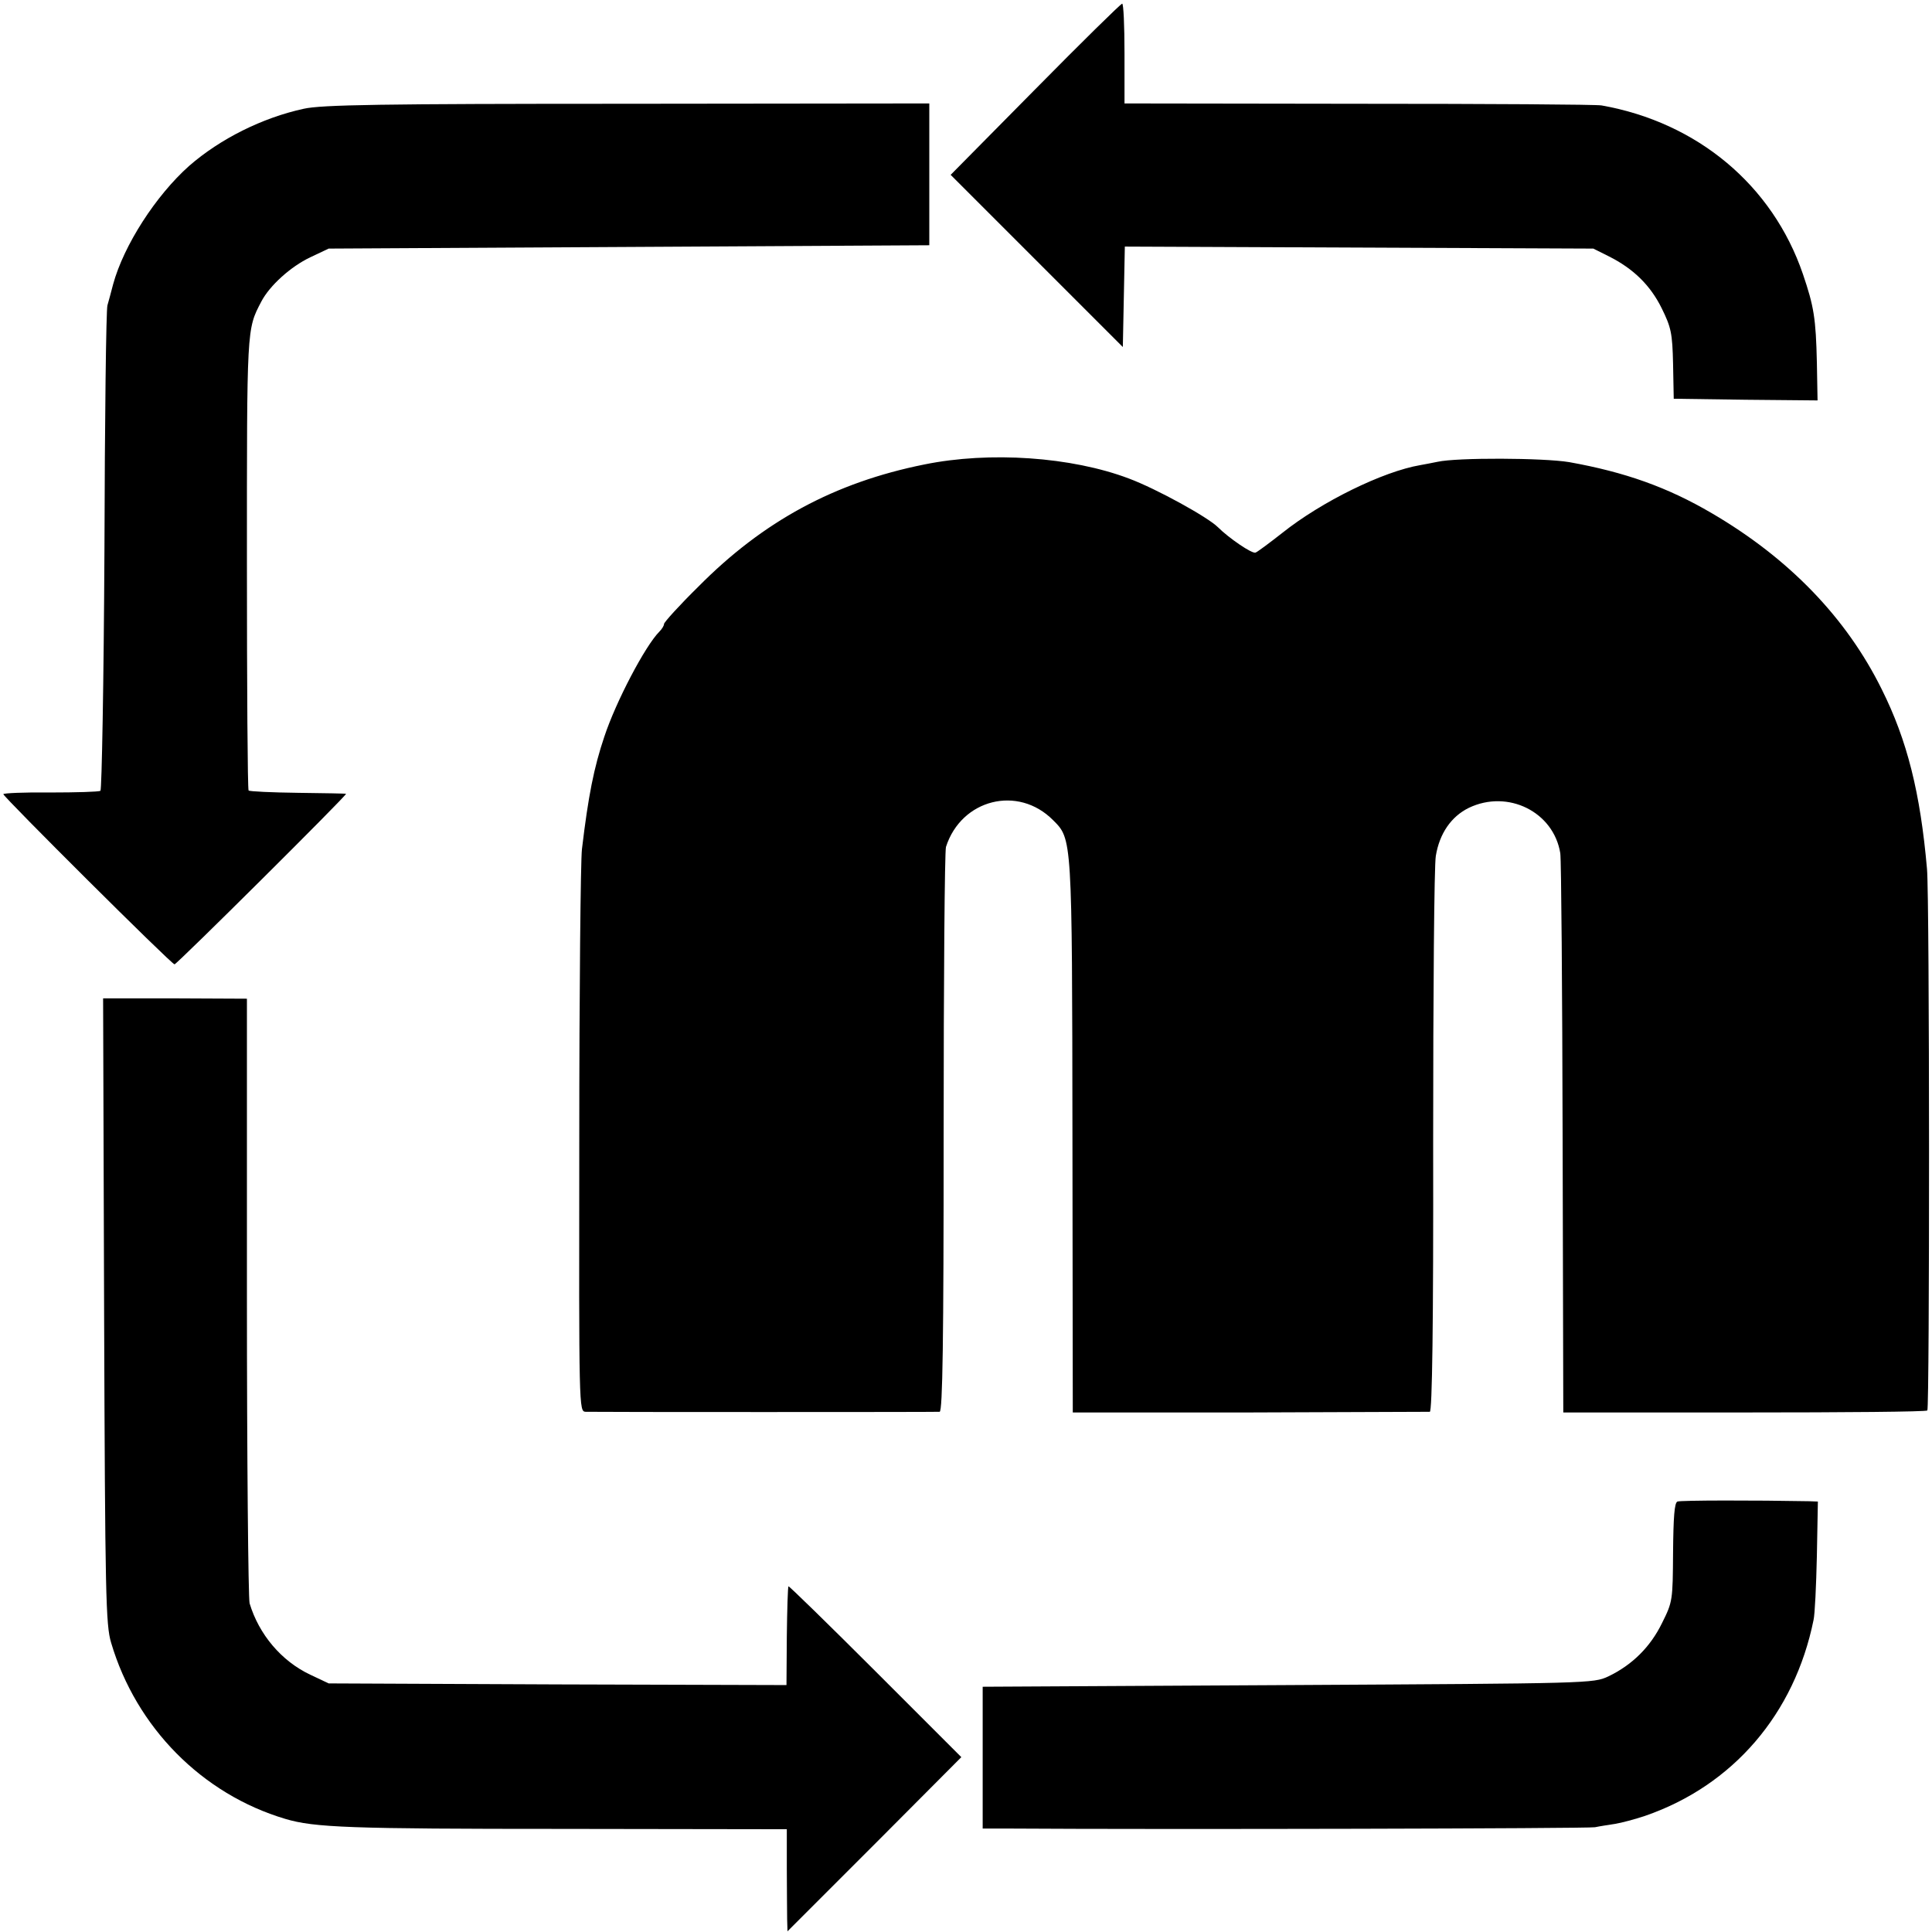
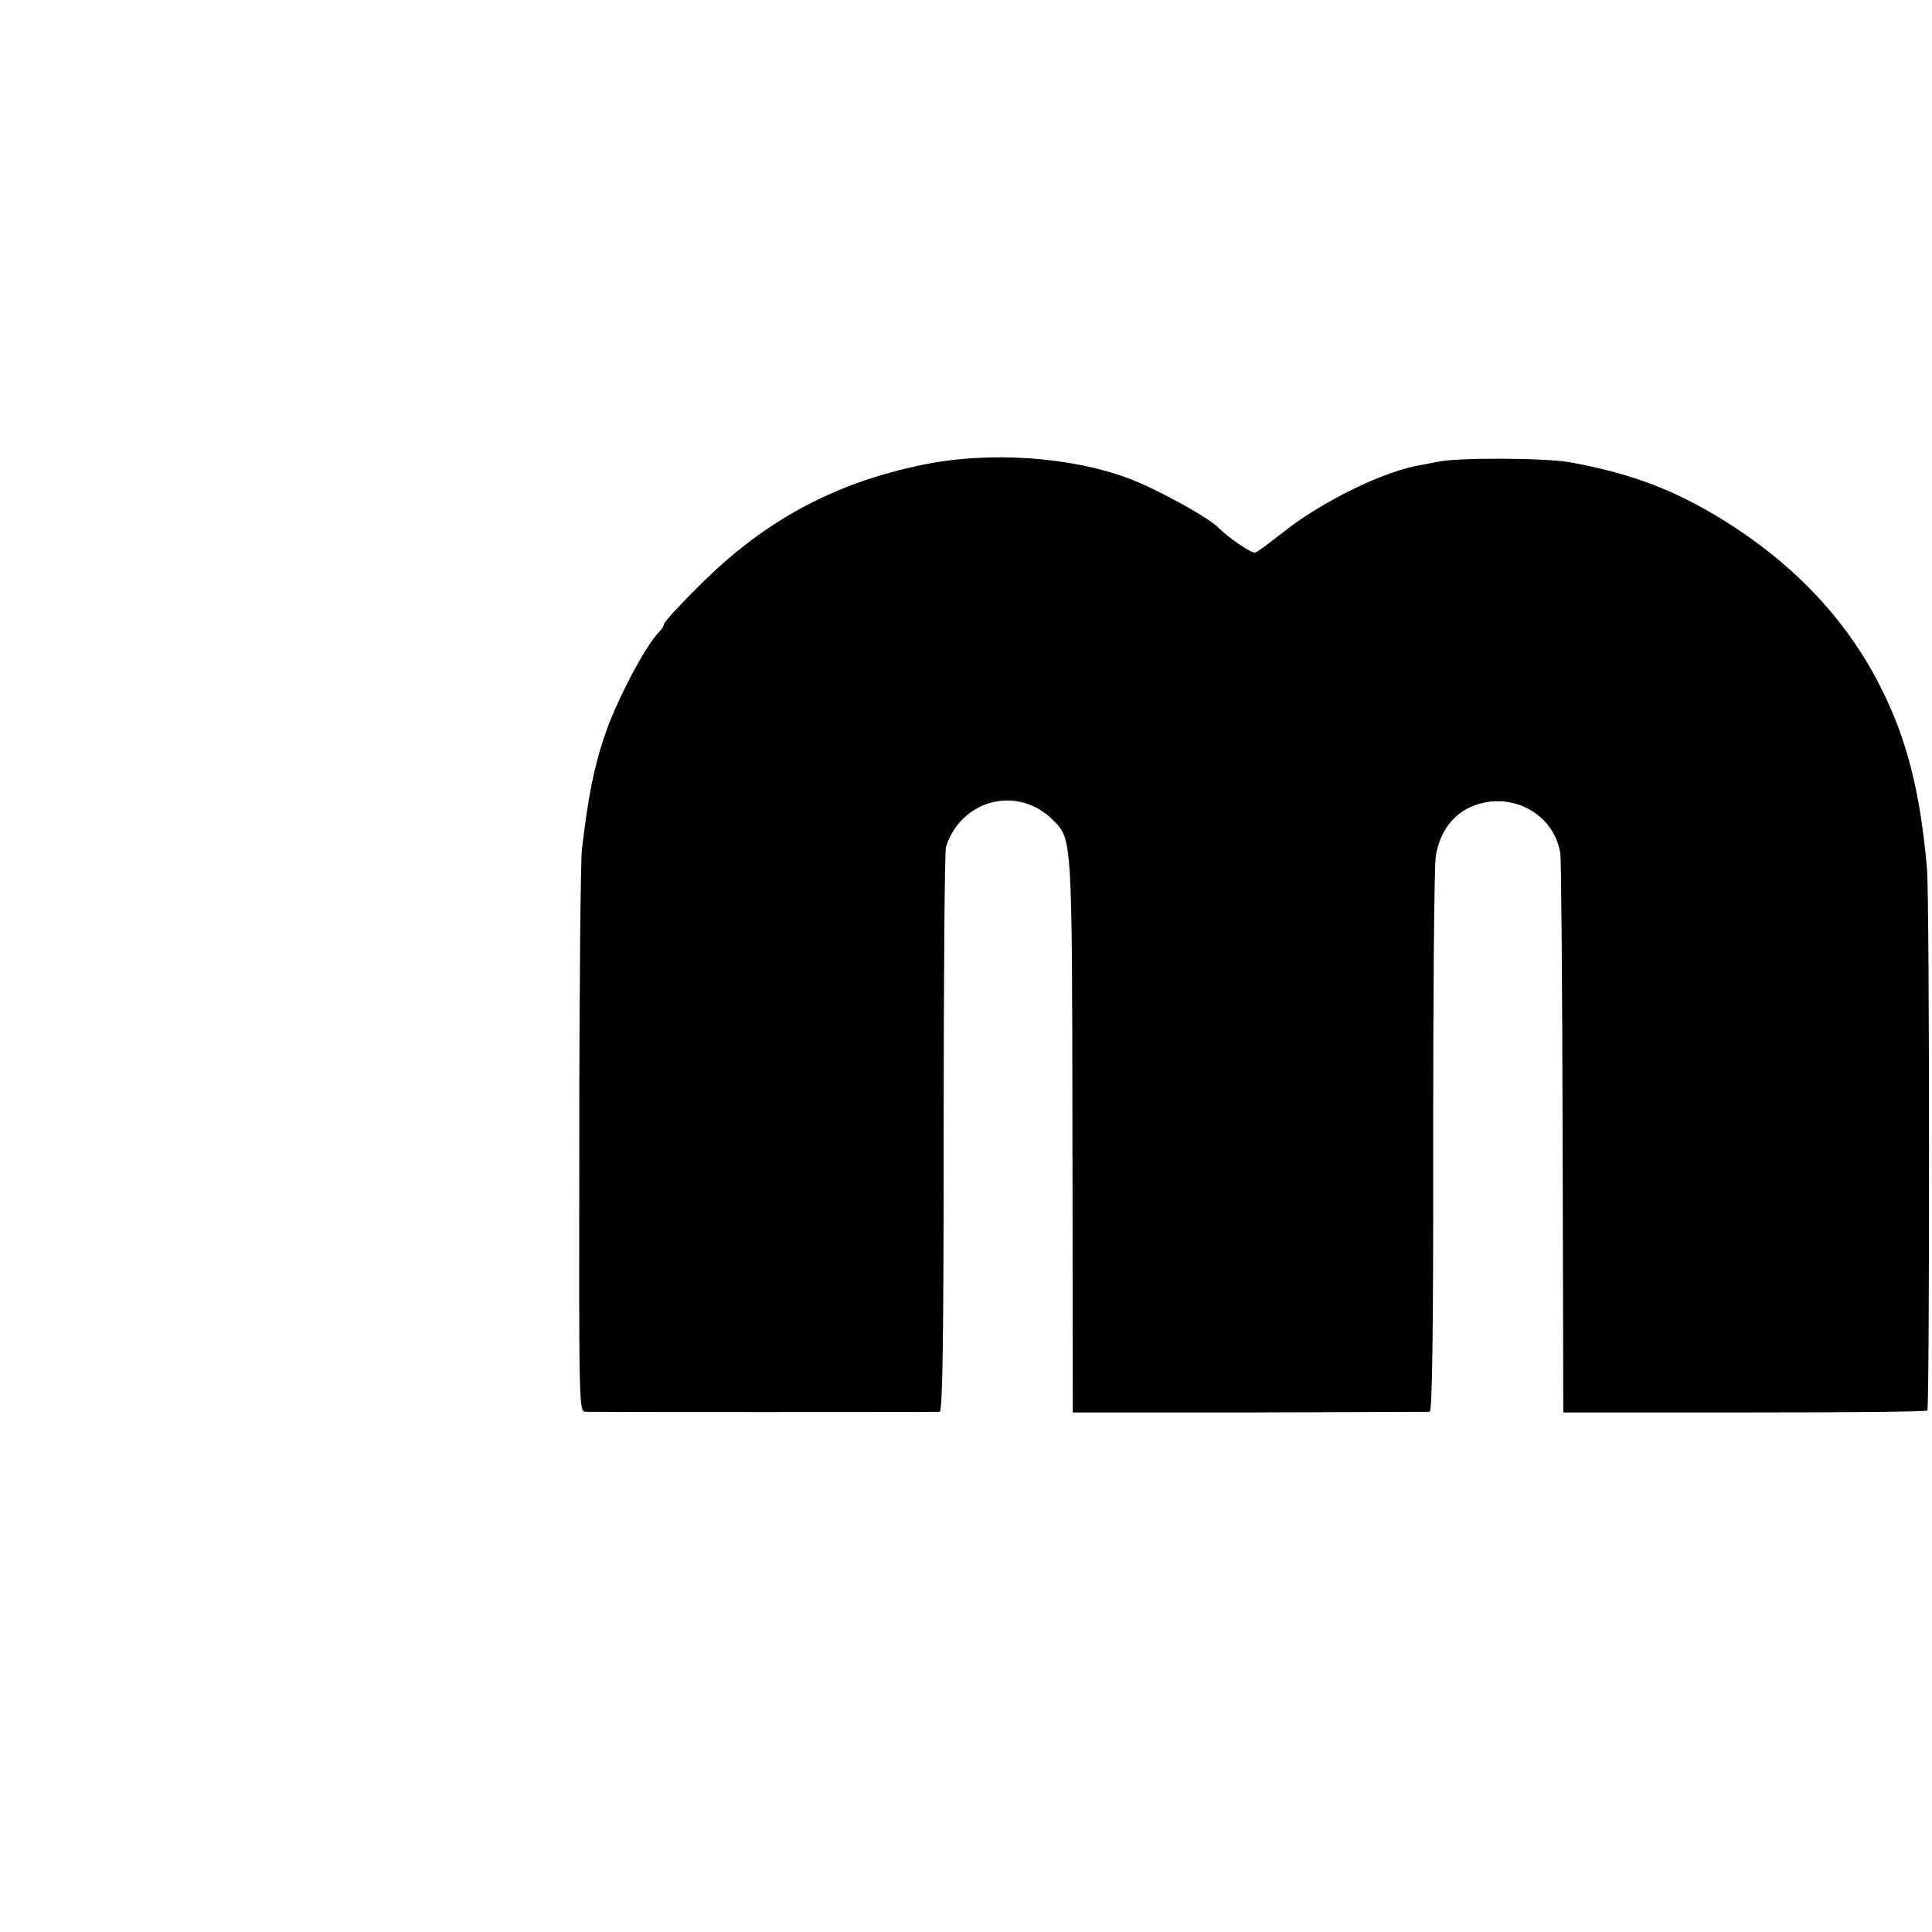
<svg xmlns="http://www.w3.org/2000/svg" version="1.0" width="579pt" height="579pt" viewBox="0 0 579 579" preserveAspectRatio="xMidYMid meet">
  <g transform="translate(0,579) scale(0.1,-0.1)" fill="#000000" stroke="none">
-     <path d="M3102 5522 l-253 -256 258 -258 258 -258 3 150 3 151 702 -3 702 -3 46 -23 c74 -37 125 -87 159 -156 28 -57 32 -74 34 -167 l2 -104 216 -3 215 -2 -2 112 c-3 135 -9 170 -42 267 -91 266 -316 454 -603 505 -14 3 -341 5 -727 5 l-703 1 0 150 c0 83 -3 150 -7 149 -5 -1 -122 -116 -261 -257z" />
-     <path d="M910 5464 c-124 -27 -250 -90 -343 -171 -100 -89 -196 -238 -228 -355 -6 -24 -14 -52 -17 -63 -4 -11 -8 -342 -9 -735 -2 -393 -8 -717 -12 -720 -5 -3 -73 -5 -150 -5 -78 1 -141 -2 -141 -5 0 -8 504 -510 513 -510 7 0 519 509 514 511 -1 1 -66 2 -144 3 -78 1 -145 4 -148 7 -3 4 -5 310 -5 681 0 708 -1 700 43 784 25 48 88 105 147 133 l55 26 900 5 900 5 0 213 0 212 -905 -1 c-738 0 -917 -3 -970 -15z" />
    <path d="M2770 4398 c-269 -54 -483 -170 -677 -366 -57 -56 -103 -107 -103 -112 0 -5 -6 -15 -14 -23 -42 -42 -130 -209 -165 -315 -31 -92 -48 -177 -67 -337 -4 -33 -8 -426 -8 -873 -1 -805 -1 -812 19 -813 26 -1 1046 -1 1061 0 9 1 12 215 12 835 0 459 3 845 7 858 46 143 216 186 321 80 57 -57 57 -49 58 -950 l1 -825 530 0 c292 1 535 2 540 2 7 1 11 257 10 809 0 444 3 830 8 857 11 67 46 118 99 144 117 56 254 -12 274 -136 3 -21 6 -407 7 -857 l2 -819 543 0 c298 0 545 2 548 6 7 7 7 1534 -1 1623 -20 228 -59 385 -136 539 -106 214 -278 392 -509 527 -133 78 -260 123 -427 153 -78 13 -337 14 -395 1 -16 -3 -39 -8 -52 -10 -111 -19 -295 -109 -413 -203 -37 -29 -73 -56 -80 -59 -10 -5 -81 44 -113 76 -30 30 -184 115 -267 146 -172 65 -417 82 -613 42z" />
-     <path d="M312 1861 c3 -854 5 -941 21 -994 75 -254 273 -454 522 -528 87 -26 193 -30 832 -30 l671 -1 0 -116 c0 -64 1 -134 1 -154 l1 -36 261 261 260 261 -258 258 c-141 141 -259 256 -260 254 -2 -2 -4 -69 -5 -150 l-1 -146 -686 2 -686 3 -55 26 c-87 41 -154 121 -182 214 -4 16 -8 431 -8 921 l0 891 -215 1 -216 0 3 -937z" />
-     <path d="M5027 1290 c-9 -4 -12 -47 -13 -152 -1 -144 -1 -148 -33 -212 -35 -72 -90 -126 -161 -160 -45 -21 -53 -21 -960 -26 l-915 -5 0 -213 0 -212 85 0 c448 -3 1731 0 1750 4 14 3 41 7 60 10 19 3 60 14 90 24 264 91 448 306 505 587 4 17 8 103 10 193 l3 162 -26 1 c-160 3 -385 3 -395 -1z" />
  </g>
</svg>